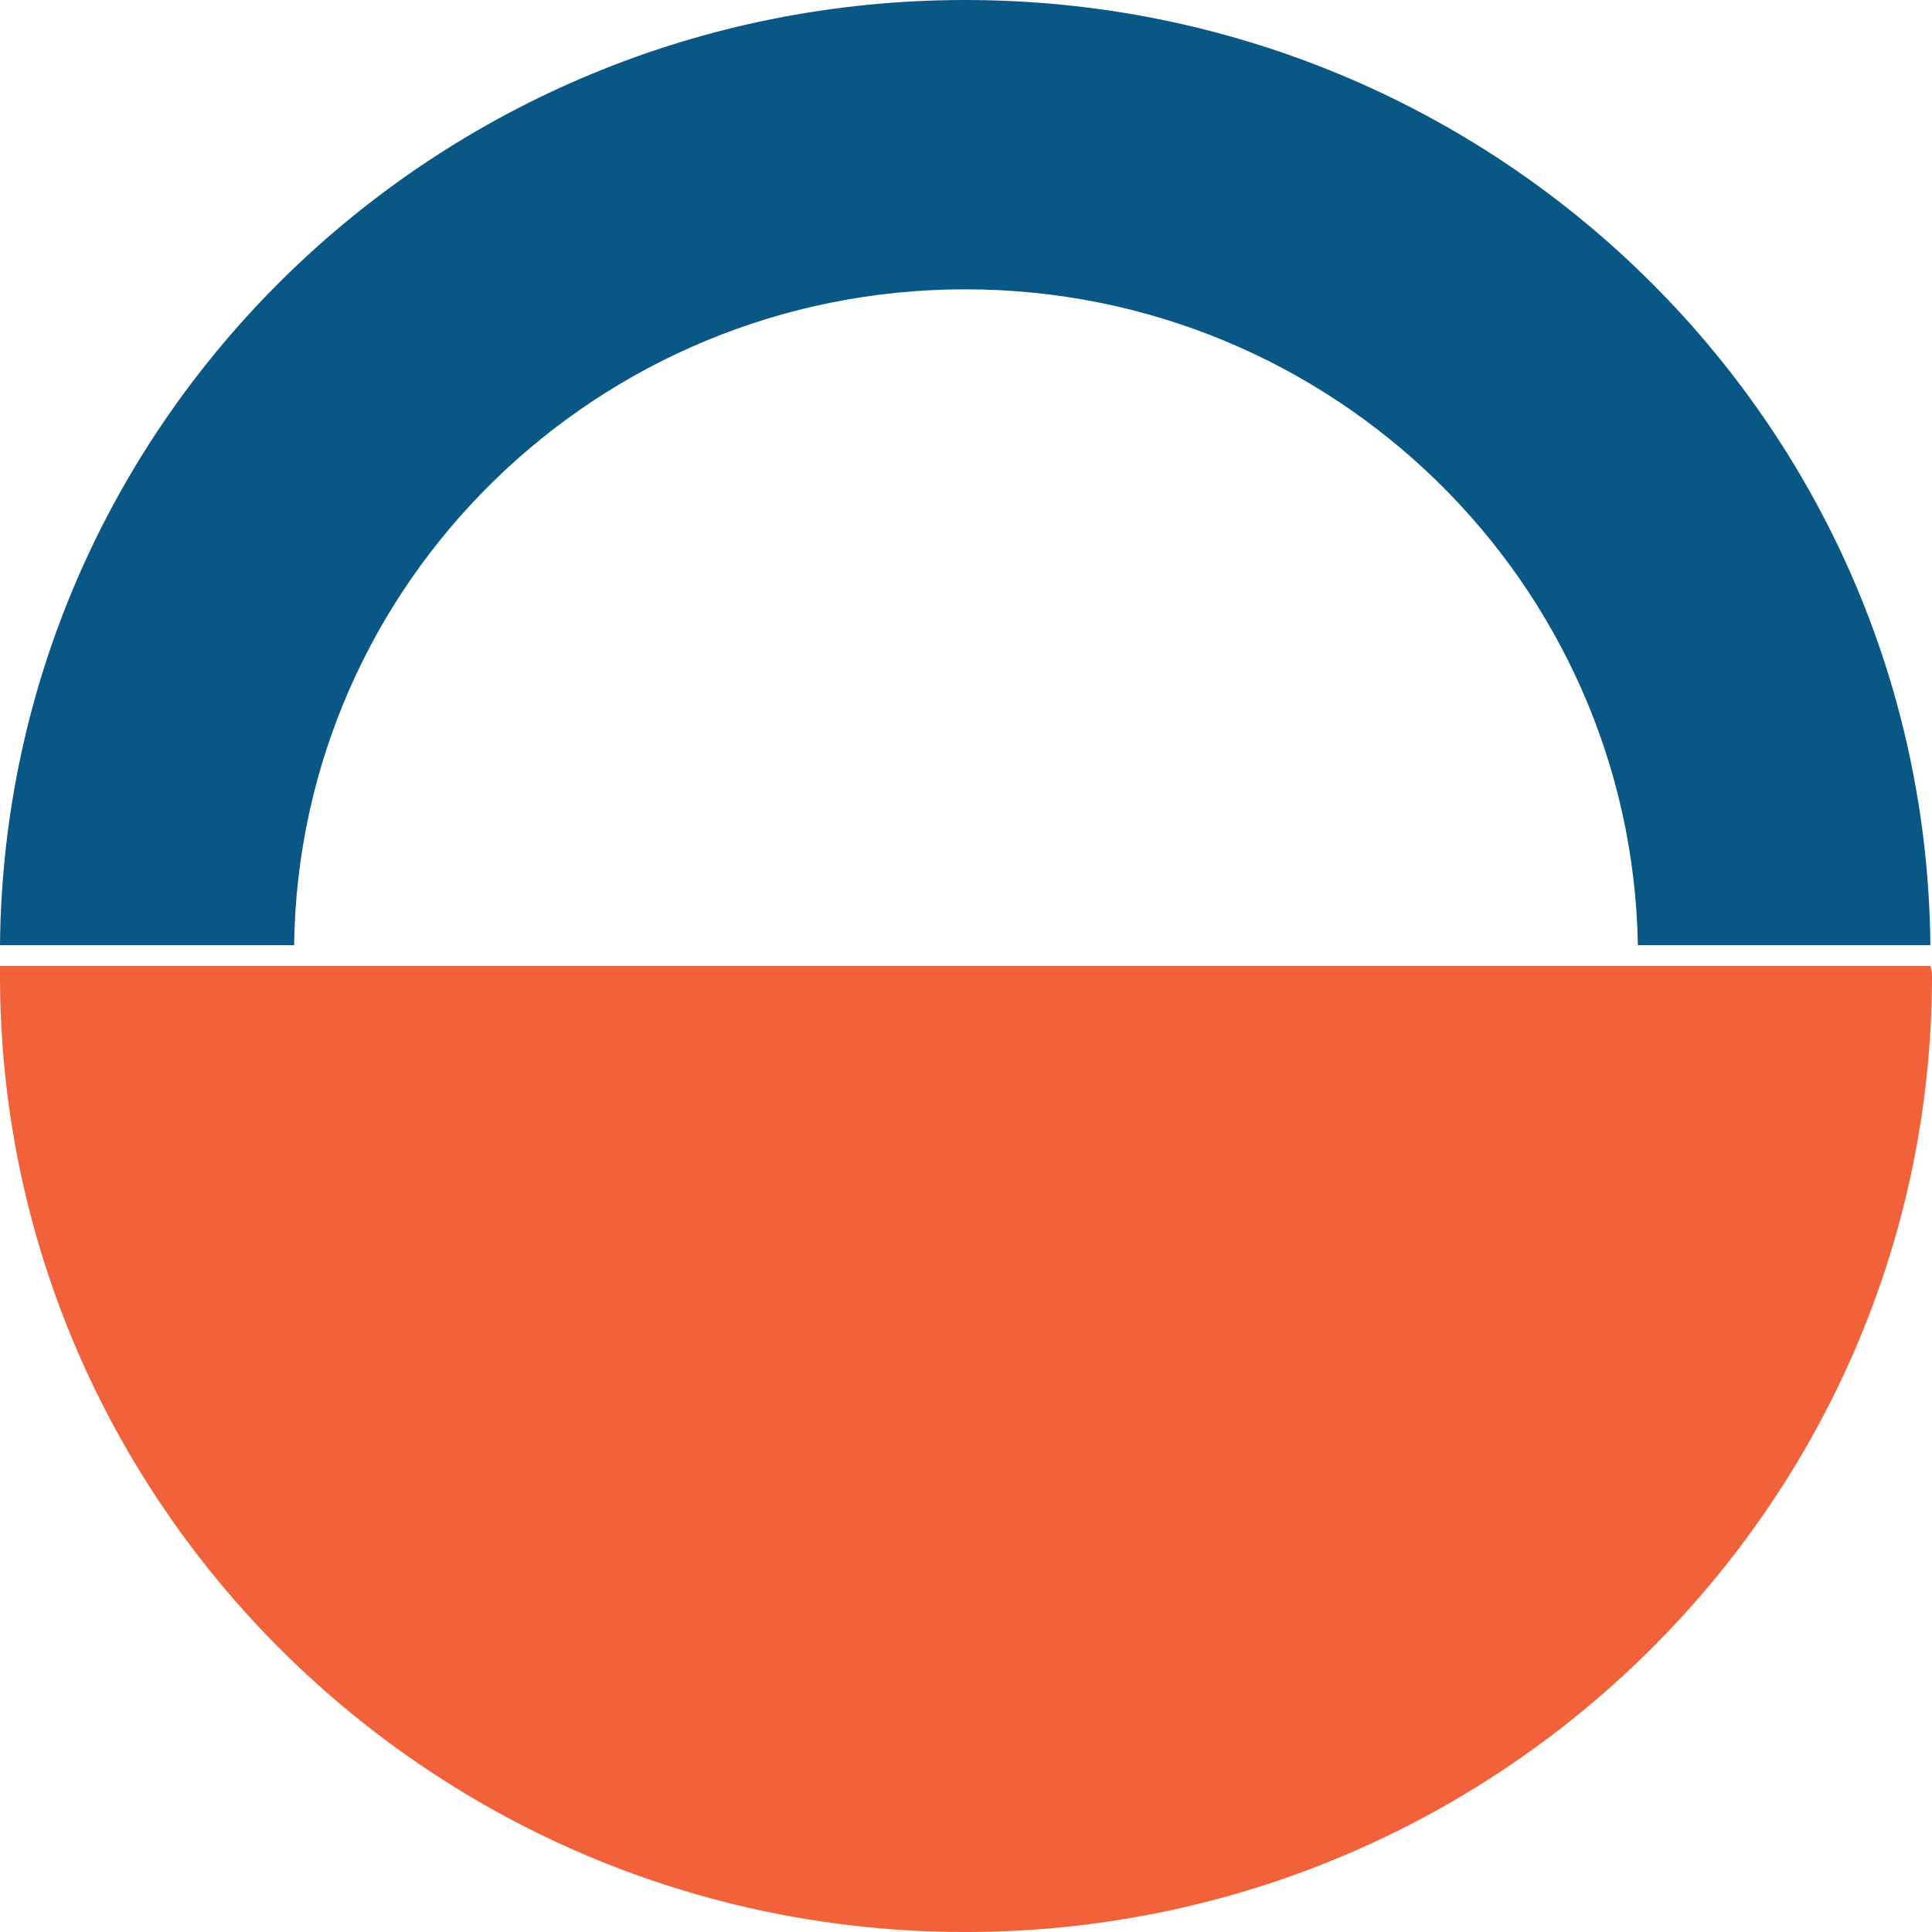
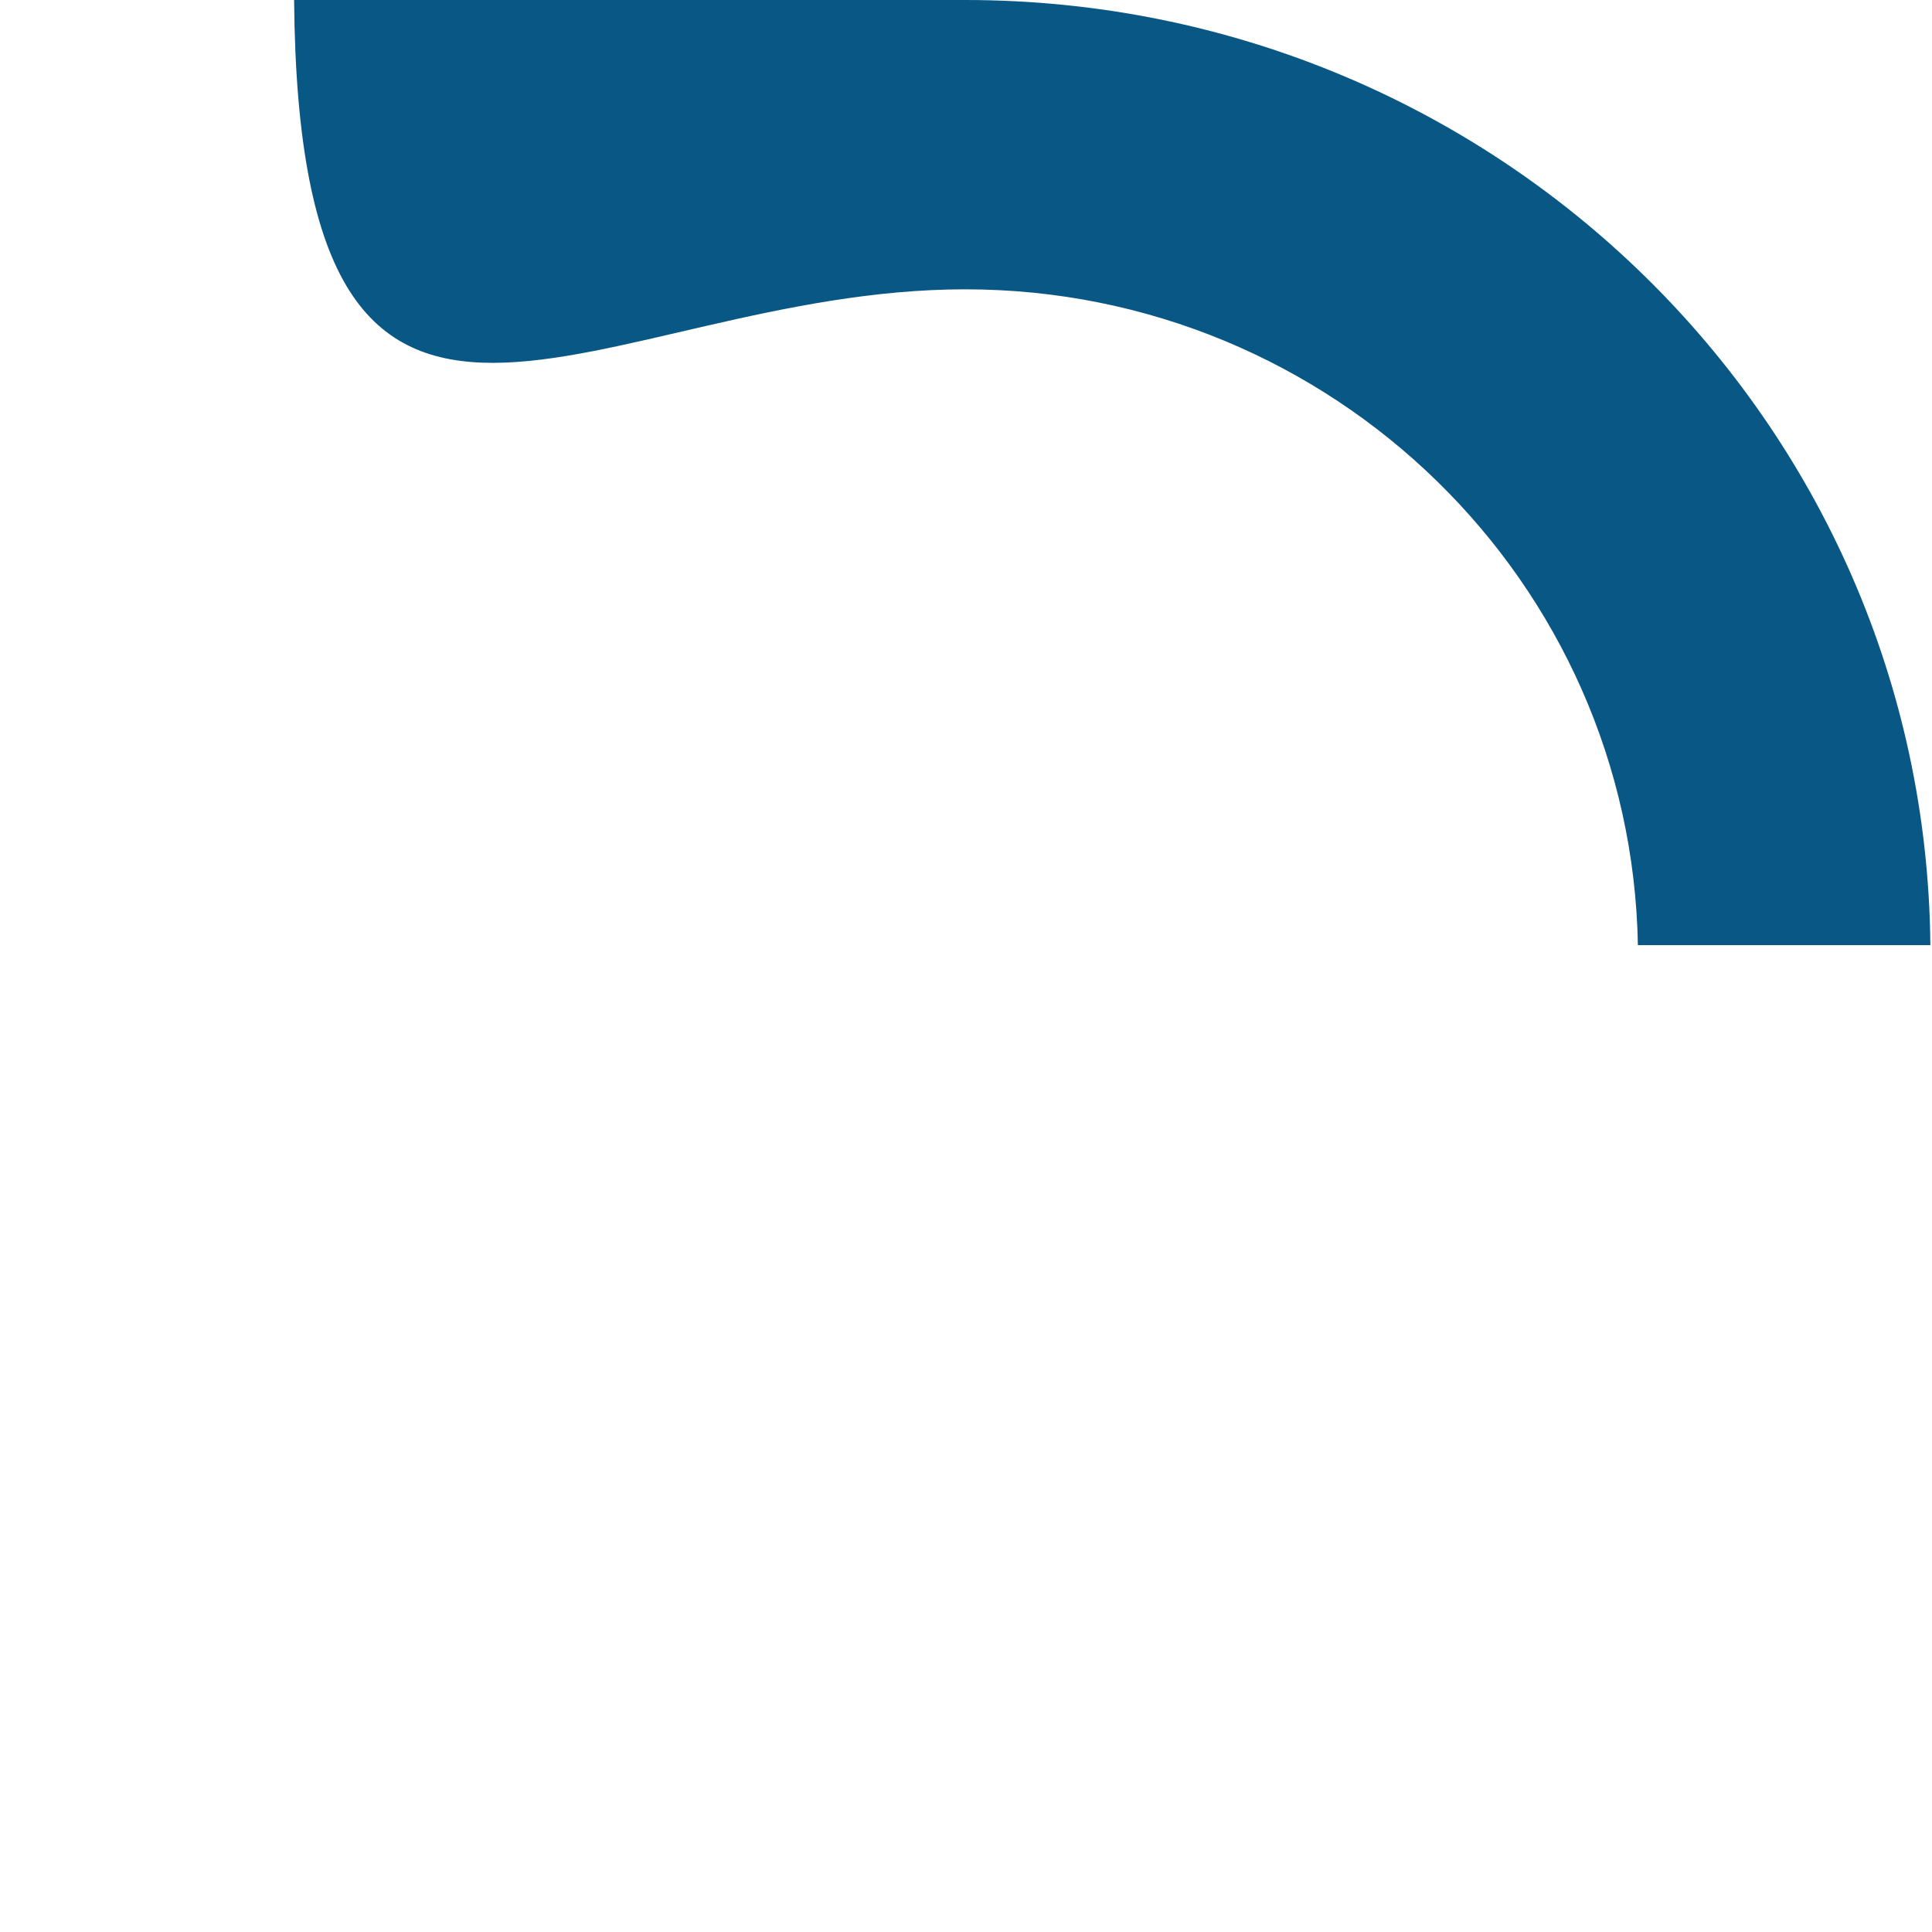
<svg xmlns="http://www.w3.org/2000/svg" width="96" height="96" viewBox="0 0 96 96" fill="none">
-   <path d="M47.96 14.376C66.207 14.376 81.063 28.912 81.386 46.962H95.919C95.677 20.925 74.281 -0 47.96 -0C21.638 -0 0.242 20.925 0 46.962H14.614C14.856 28.912 29.712 14.376 47.96 14.376Z" fill="#085785" />
-   <path d="M95.919 48H0C0 48.16 0 48.32 0 48.48C0 74.676 21.477 96.001 47.96 96.001C74.442 96.001 96 74.676 96 48.48C96 48.32 95.973 48.16 95.919 48Z" fill="#F1623A" />
+   <path d="M47.96 14.376C66.207 14.376 81.063 28.912 81.386 46.962H95.919C95.677 20.925 74.281 -0 47.96 -0H14.614C14.856 28.912 29.712 14.376 47.96 14.376Z" fill="#085785" />
</svg>